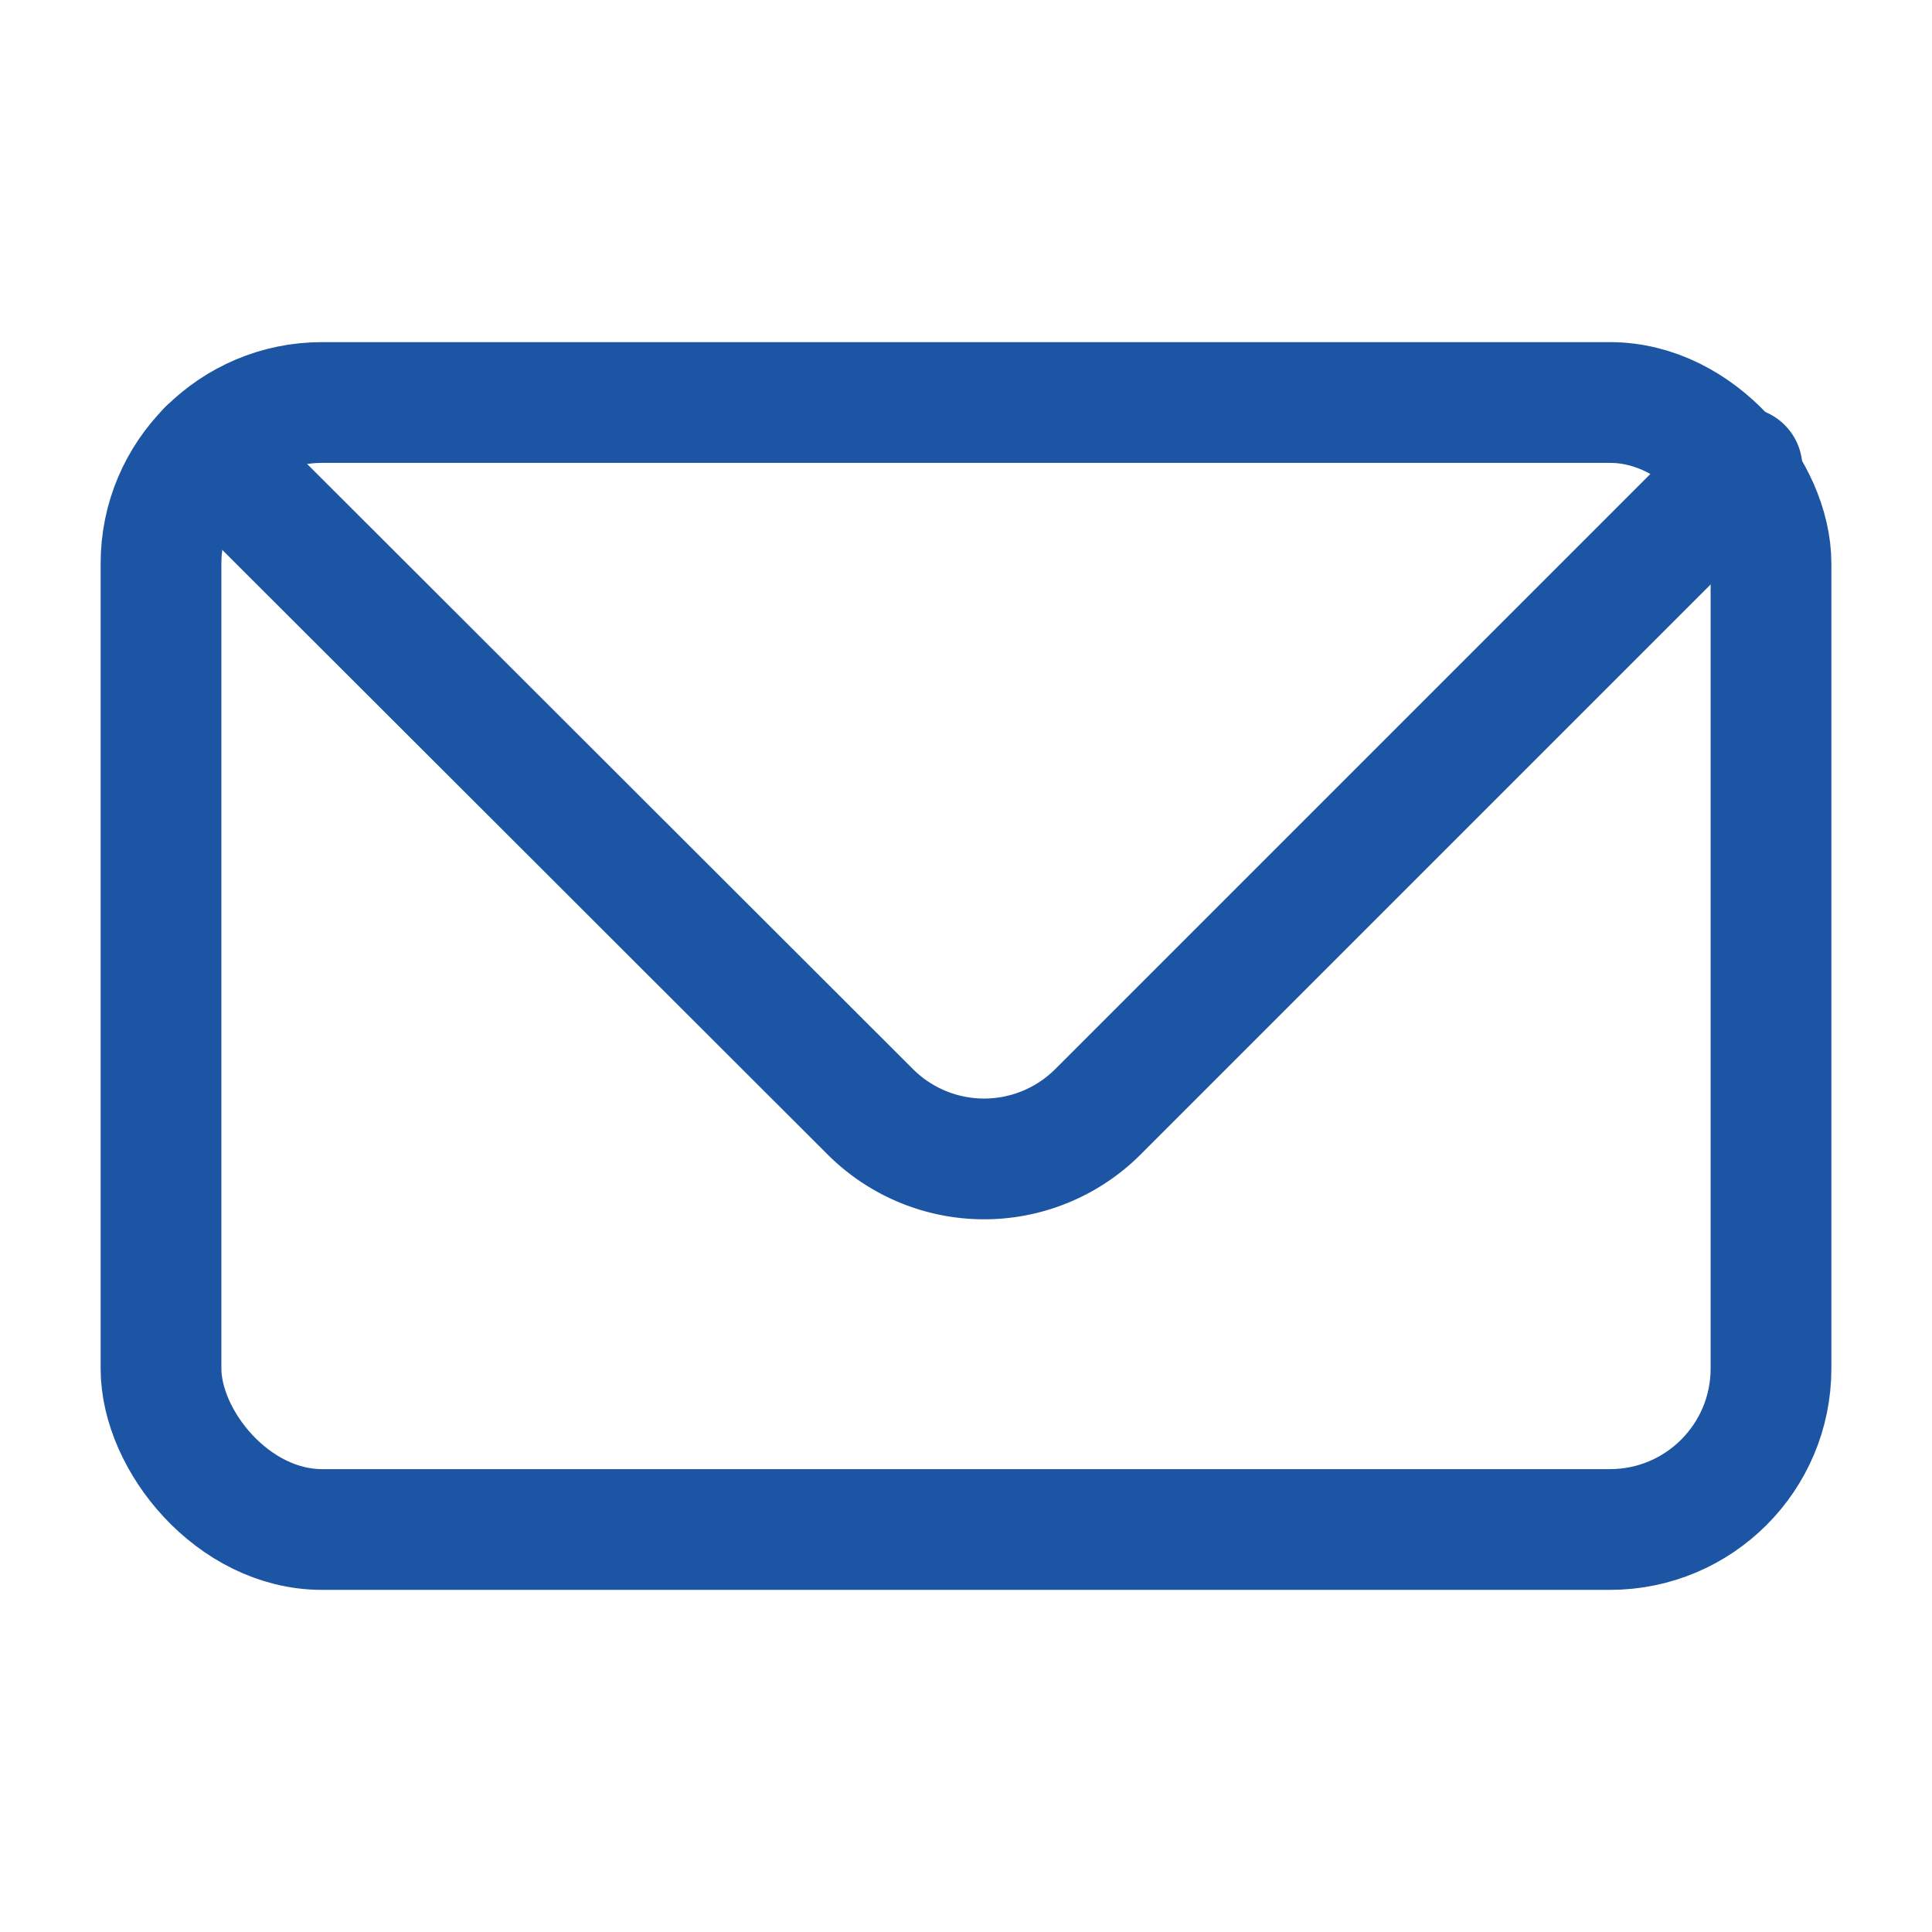
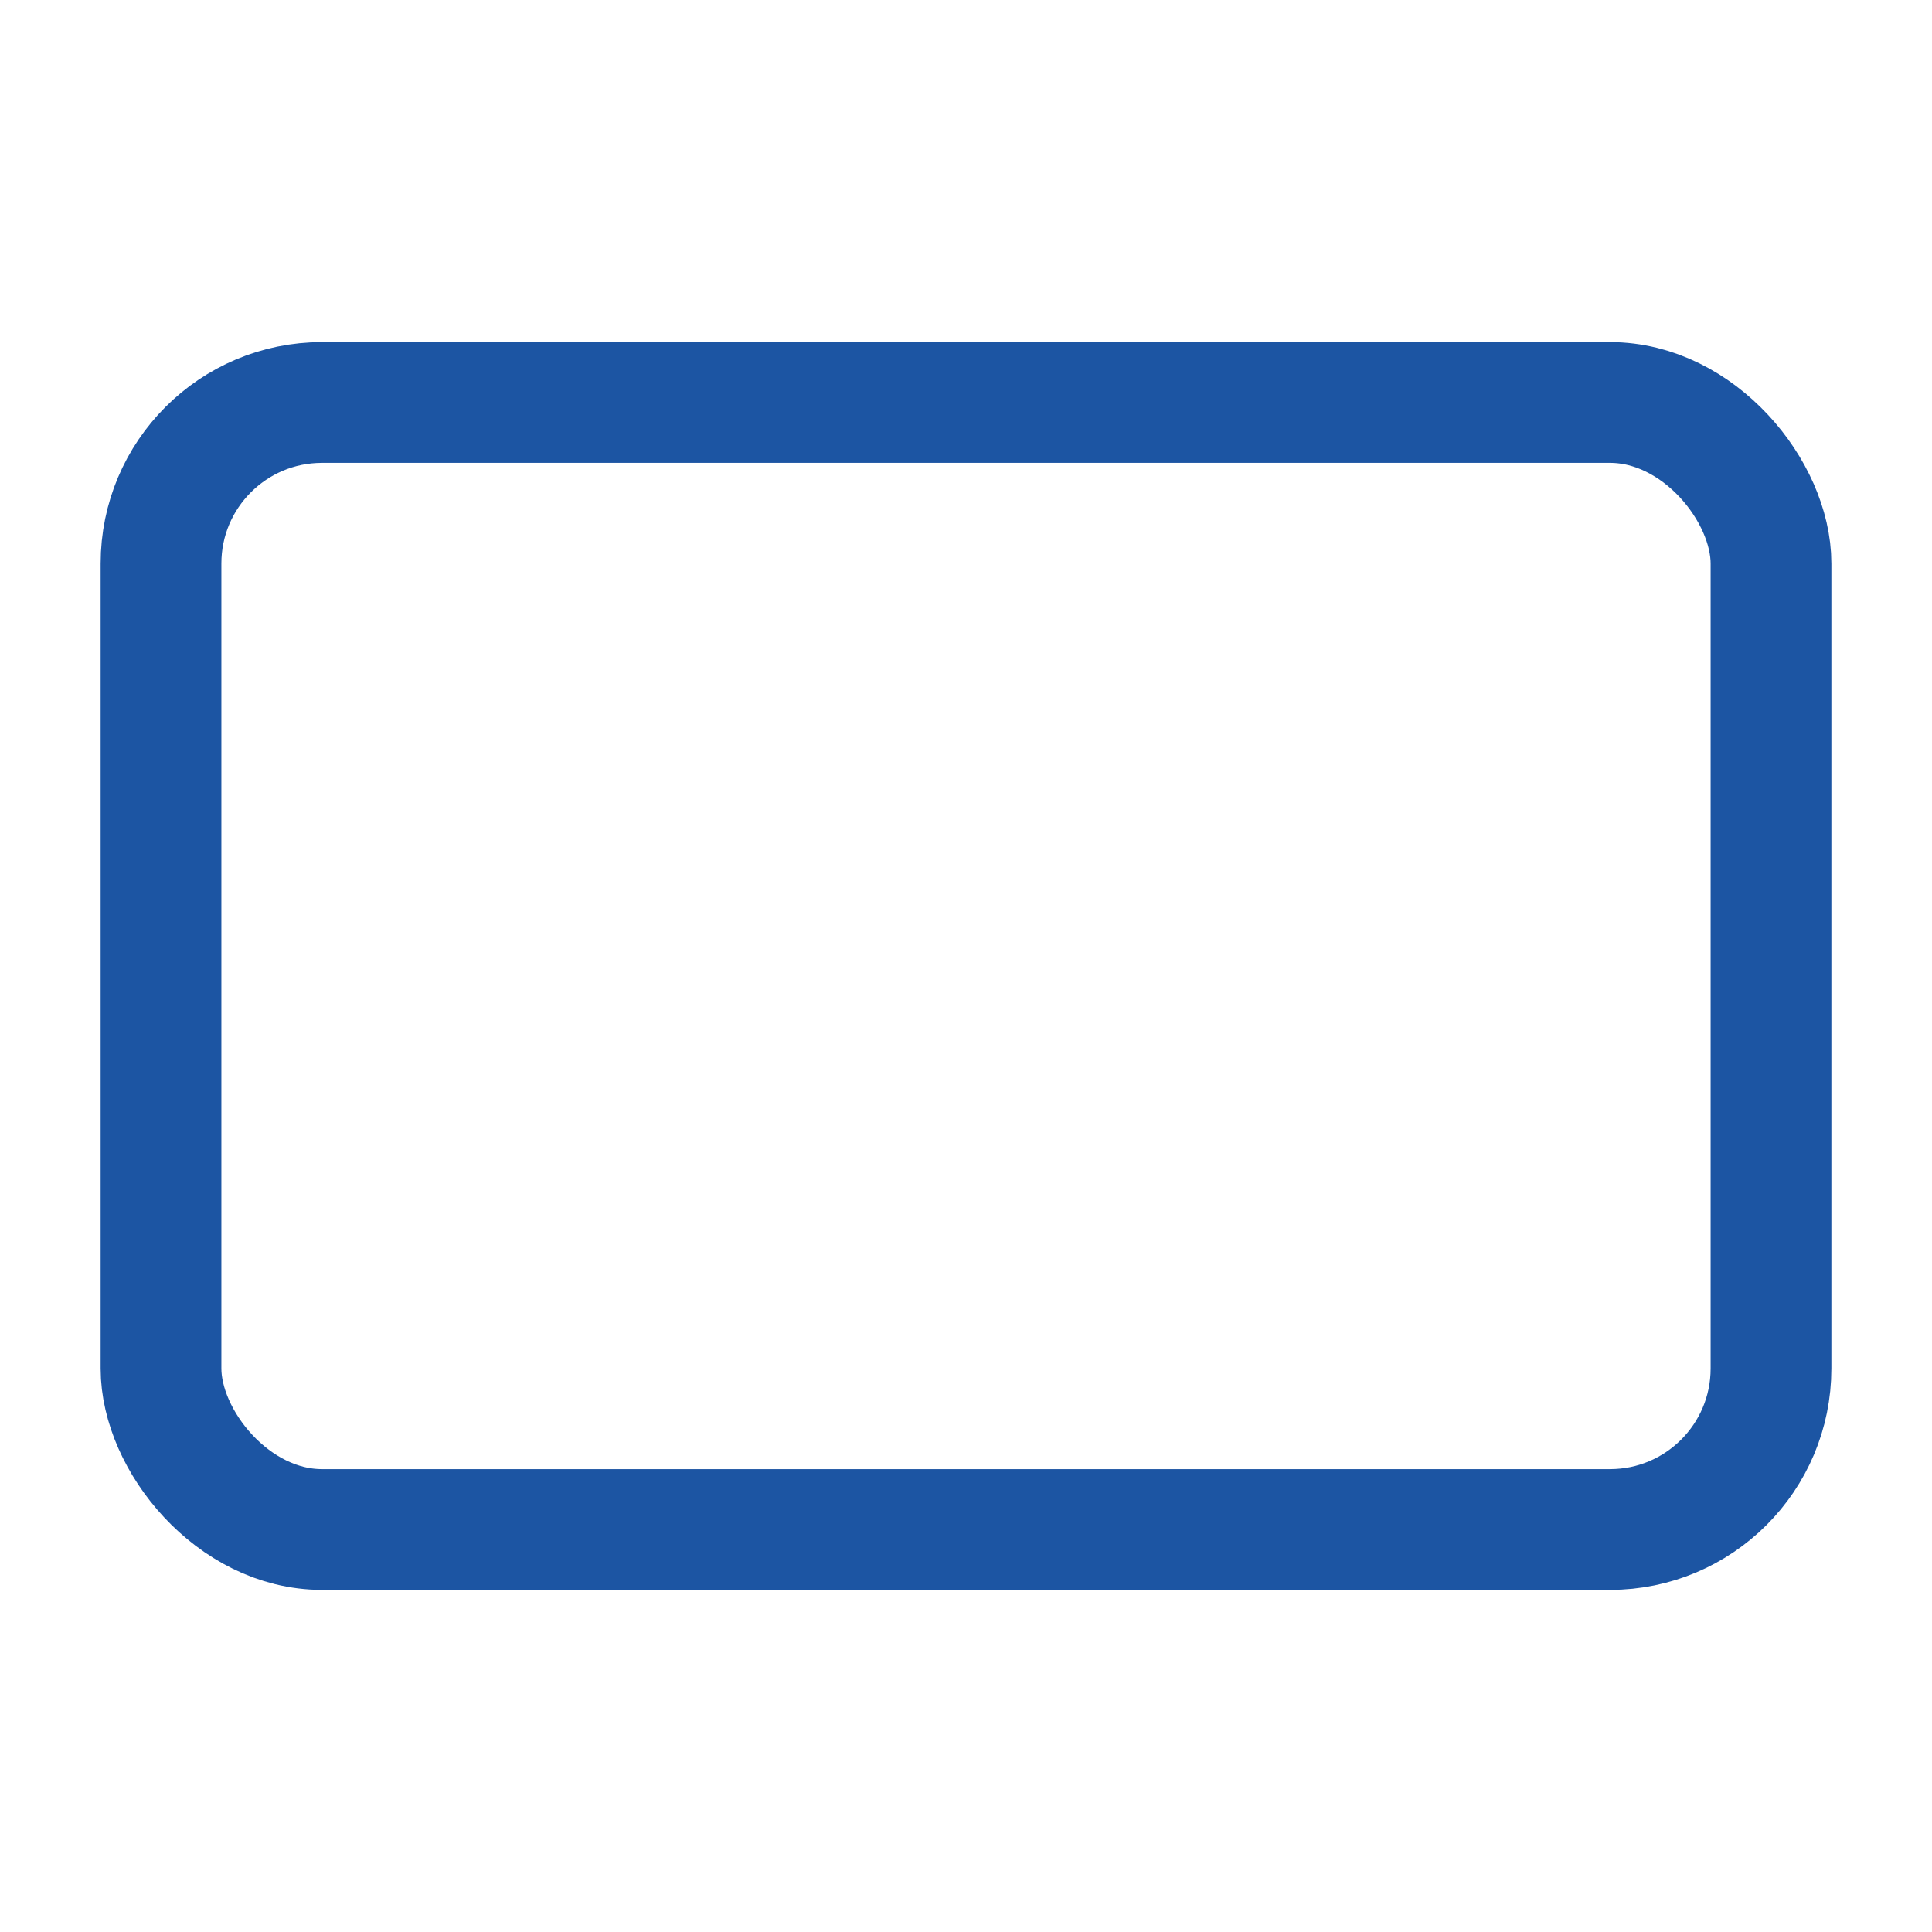
<svg xmlns="http://www.w3.org/2000/svg" width="24" height="24" viewBox="0 0 24 24">
  <defs>
    <style>.a,.b,.c{fill:none;}.b,.c{stroke:#1c55a3;stroke-linecap:round;stroke-width:1.5px;}.b{stroke-linejoin:bevel;}.c{stroke-linejoin:round;fill-rule:evenodd;}</style>
  </defs>
  <rect class="a" width="24" height="24" />
  <rect class="b" width="20" height="14" rx="2" transform="translate(2 5)" />
-   <path class="c" d="M2.58,5.59l8.23,8.22a2,2,0,0,0,2.83,0l8-8" />
</svg>